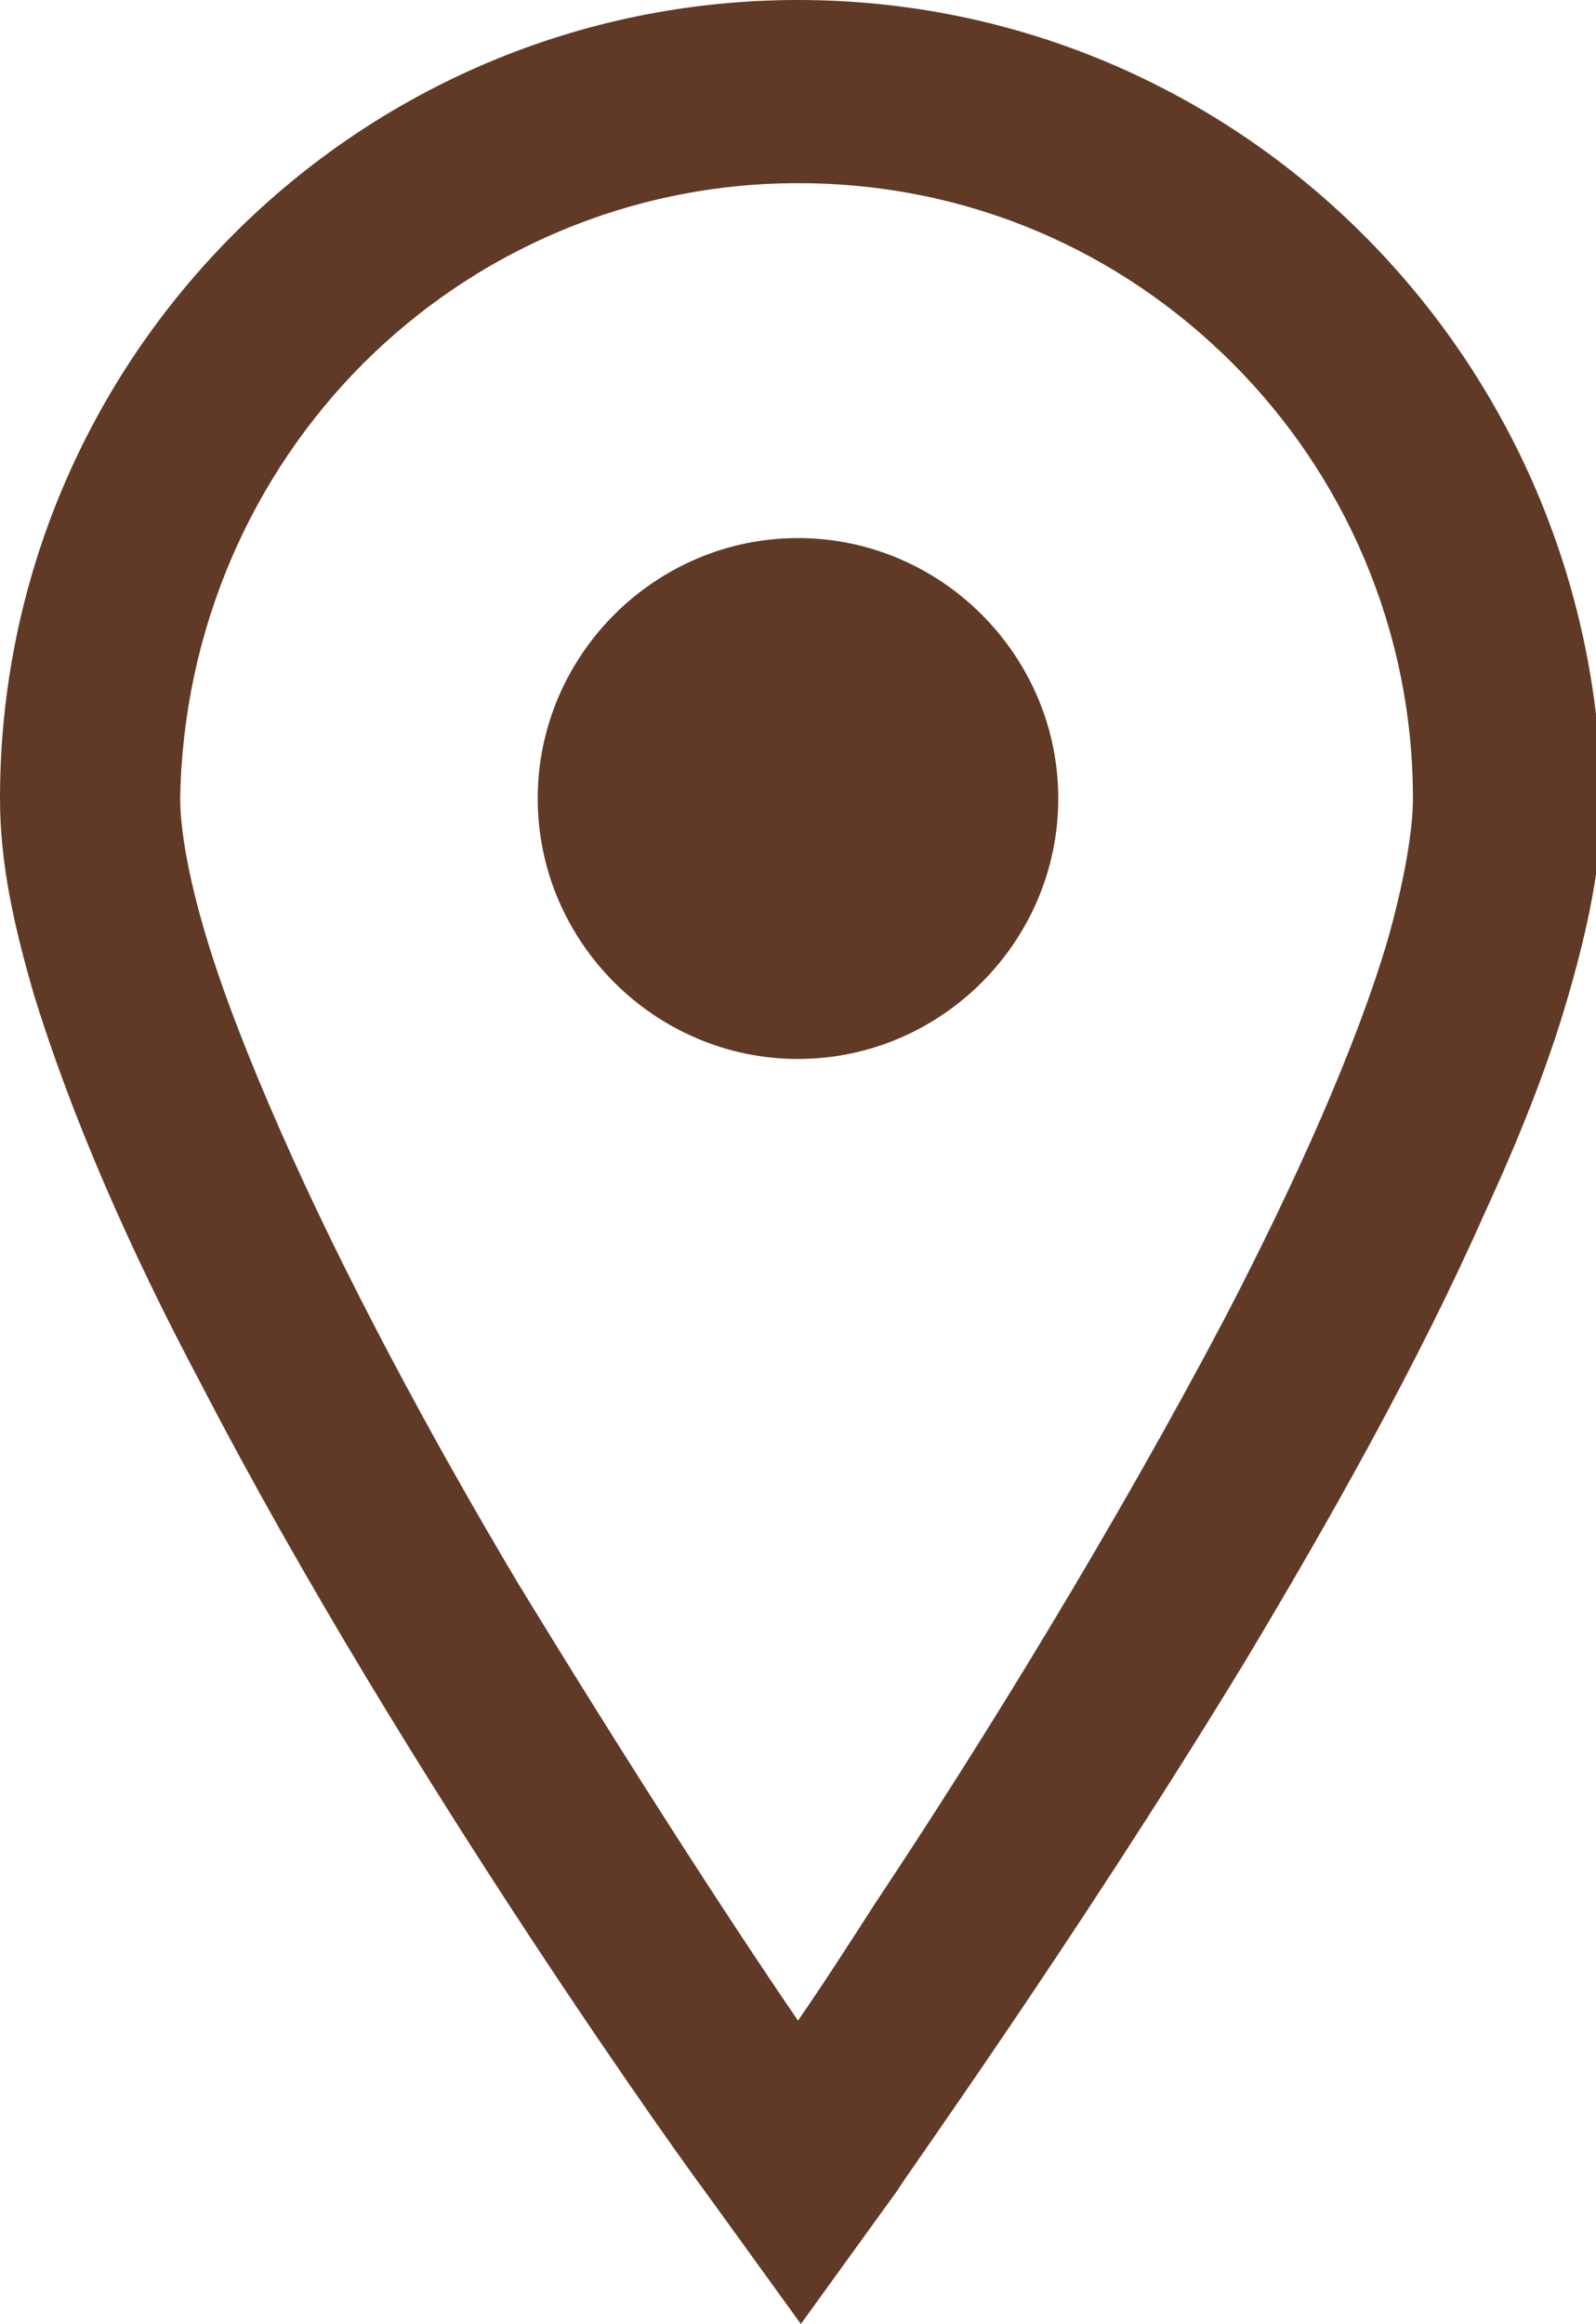
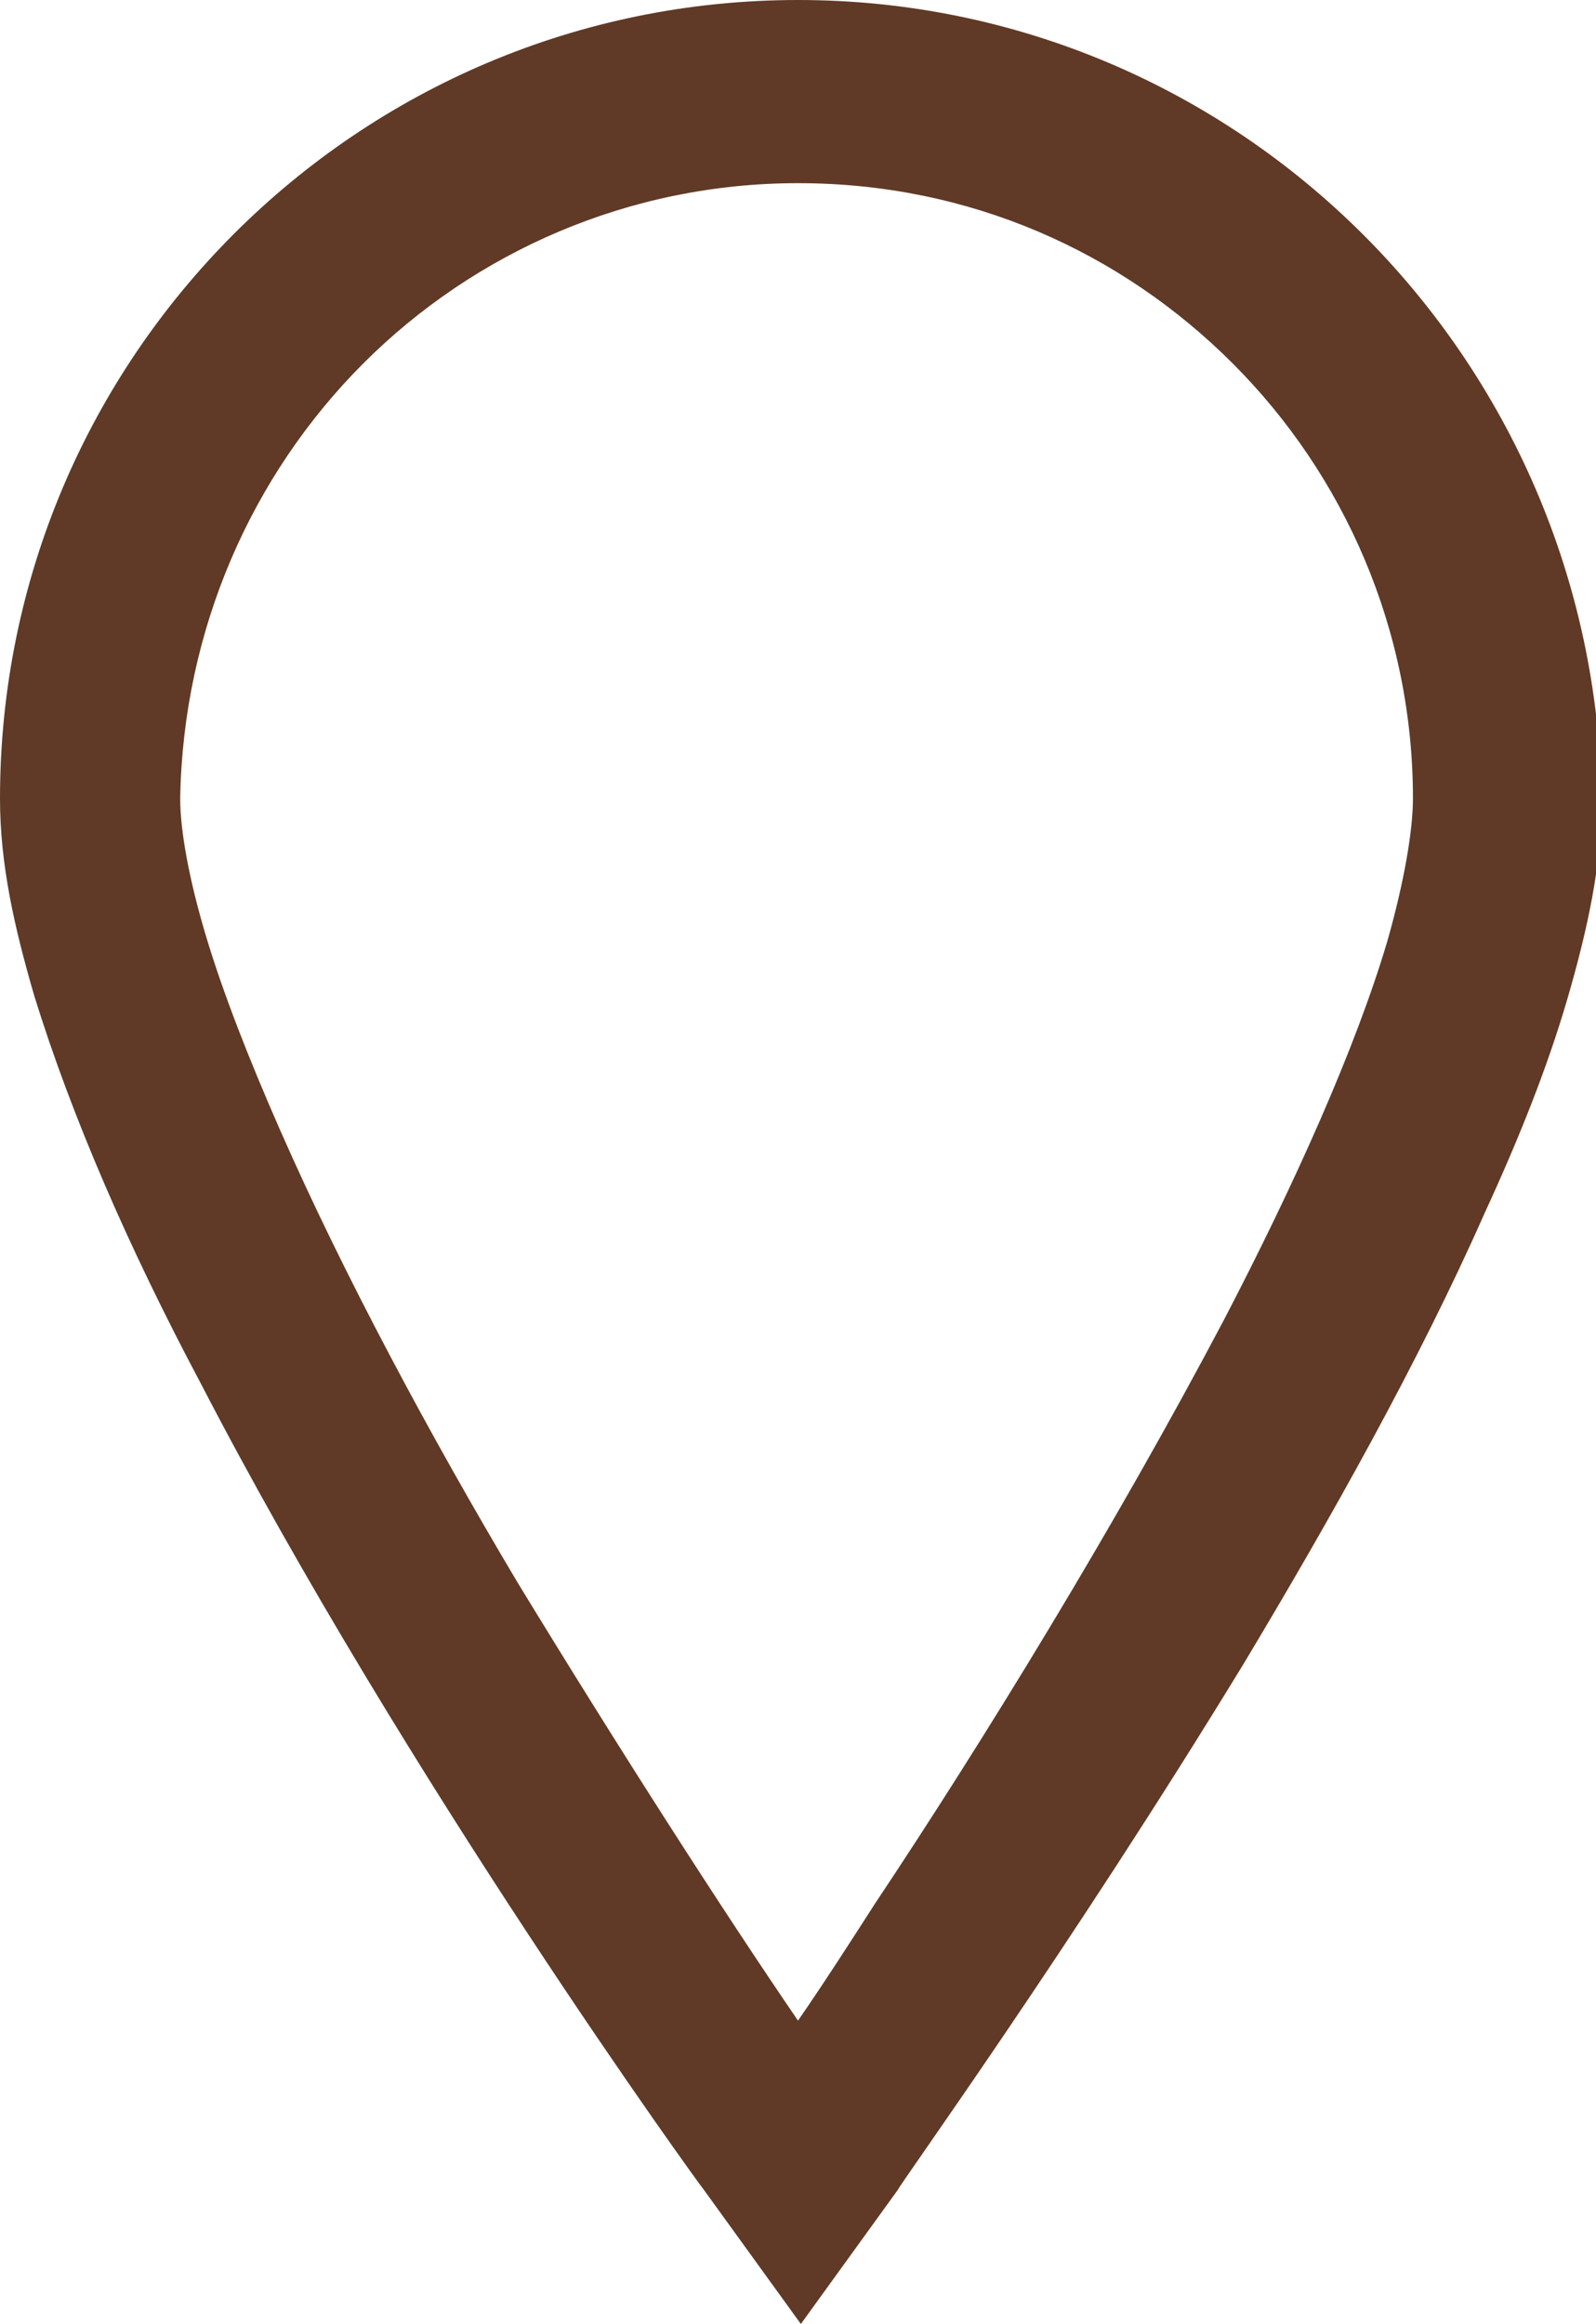
<svg xmlns="http://www.w3.org/2000/svg" version="1.1" id="_x31_" x="0px" y="0px" viewBox="0 0 55.8 81.2" style="enable-background:new 0 0 55.8 81.2;" xml:space="preserve">
  <style type="text/css">
	.st0{fill:#603A26;}
</style>
  <path class="st0" d="M7,48.3c7.2,13.9,17.5,28.1,17.6,28.2l3.4,4.7l3.4-4.7c0-0.1,6-8.4,12.1-18.4c3-5,6.1-10.5,8.4-15.7  c1.2-2.6,2.2-5.1,2.9-7.5c0.7-2.4,1.2-4.7,1.2-6.9C55.8,12.5,43.3,0,27.9,0C12.5,0,0,12.5,0,27.9c0,2.3,0.5,4.5,1.2,6.9  C2.5,39,4.5,43.6,7,48.3z M12.7,12.7c3.9-3.9,9.3-6.3,15.2-6.3c6,0,11.3,2.4,15.2,6.3c3.9,3.9,6.3,9.3,6.3,15.2c0,1.1-0.3,2.9-0.9,5  c-1.1,3.7-3.2,8.4-5.7,13.2c-3.8,7.2-8.4,14.7-12.2,20.4c-0.9,1.4-1.8,2.8-2.7,4.1c-2.6-3.8-6.2-9.4-9.8-15.3  c-3.1-5.2-6.1-10.8-8.3-15.8c-1.1-2.5-2-4.8-2.6-6.8c-0.6-2-0.9-3.7-0.9-4.8C6.4,22,8.8,16.6,12.7,12.7z" />
-   <path class="st0" d="M27.9,37c5,0,9.1-4.1,9.1-9.1c0-5-4.1-9.1-9.1-9.1c-5,0-9.1,4.1-9.1,9.1C18.8,32.9,22.9,37,27.9,37z" />
</svg>